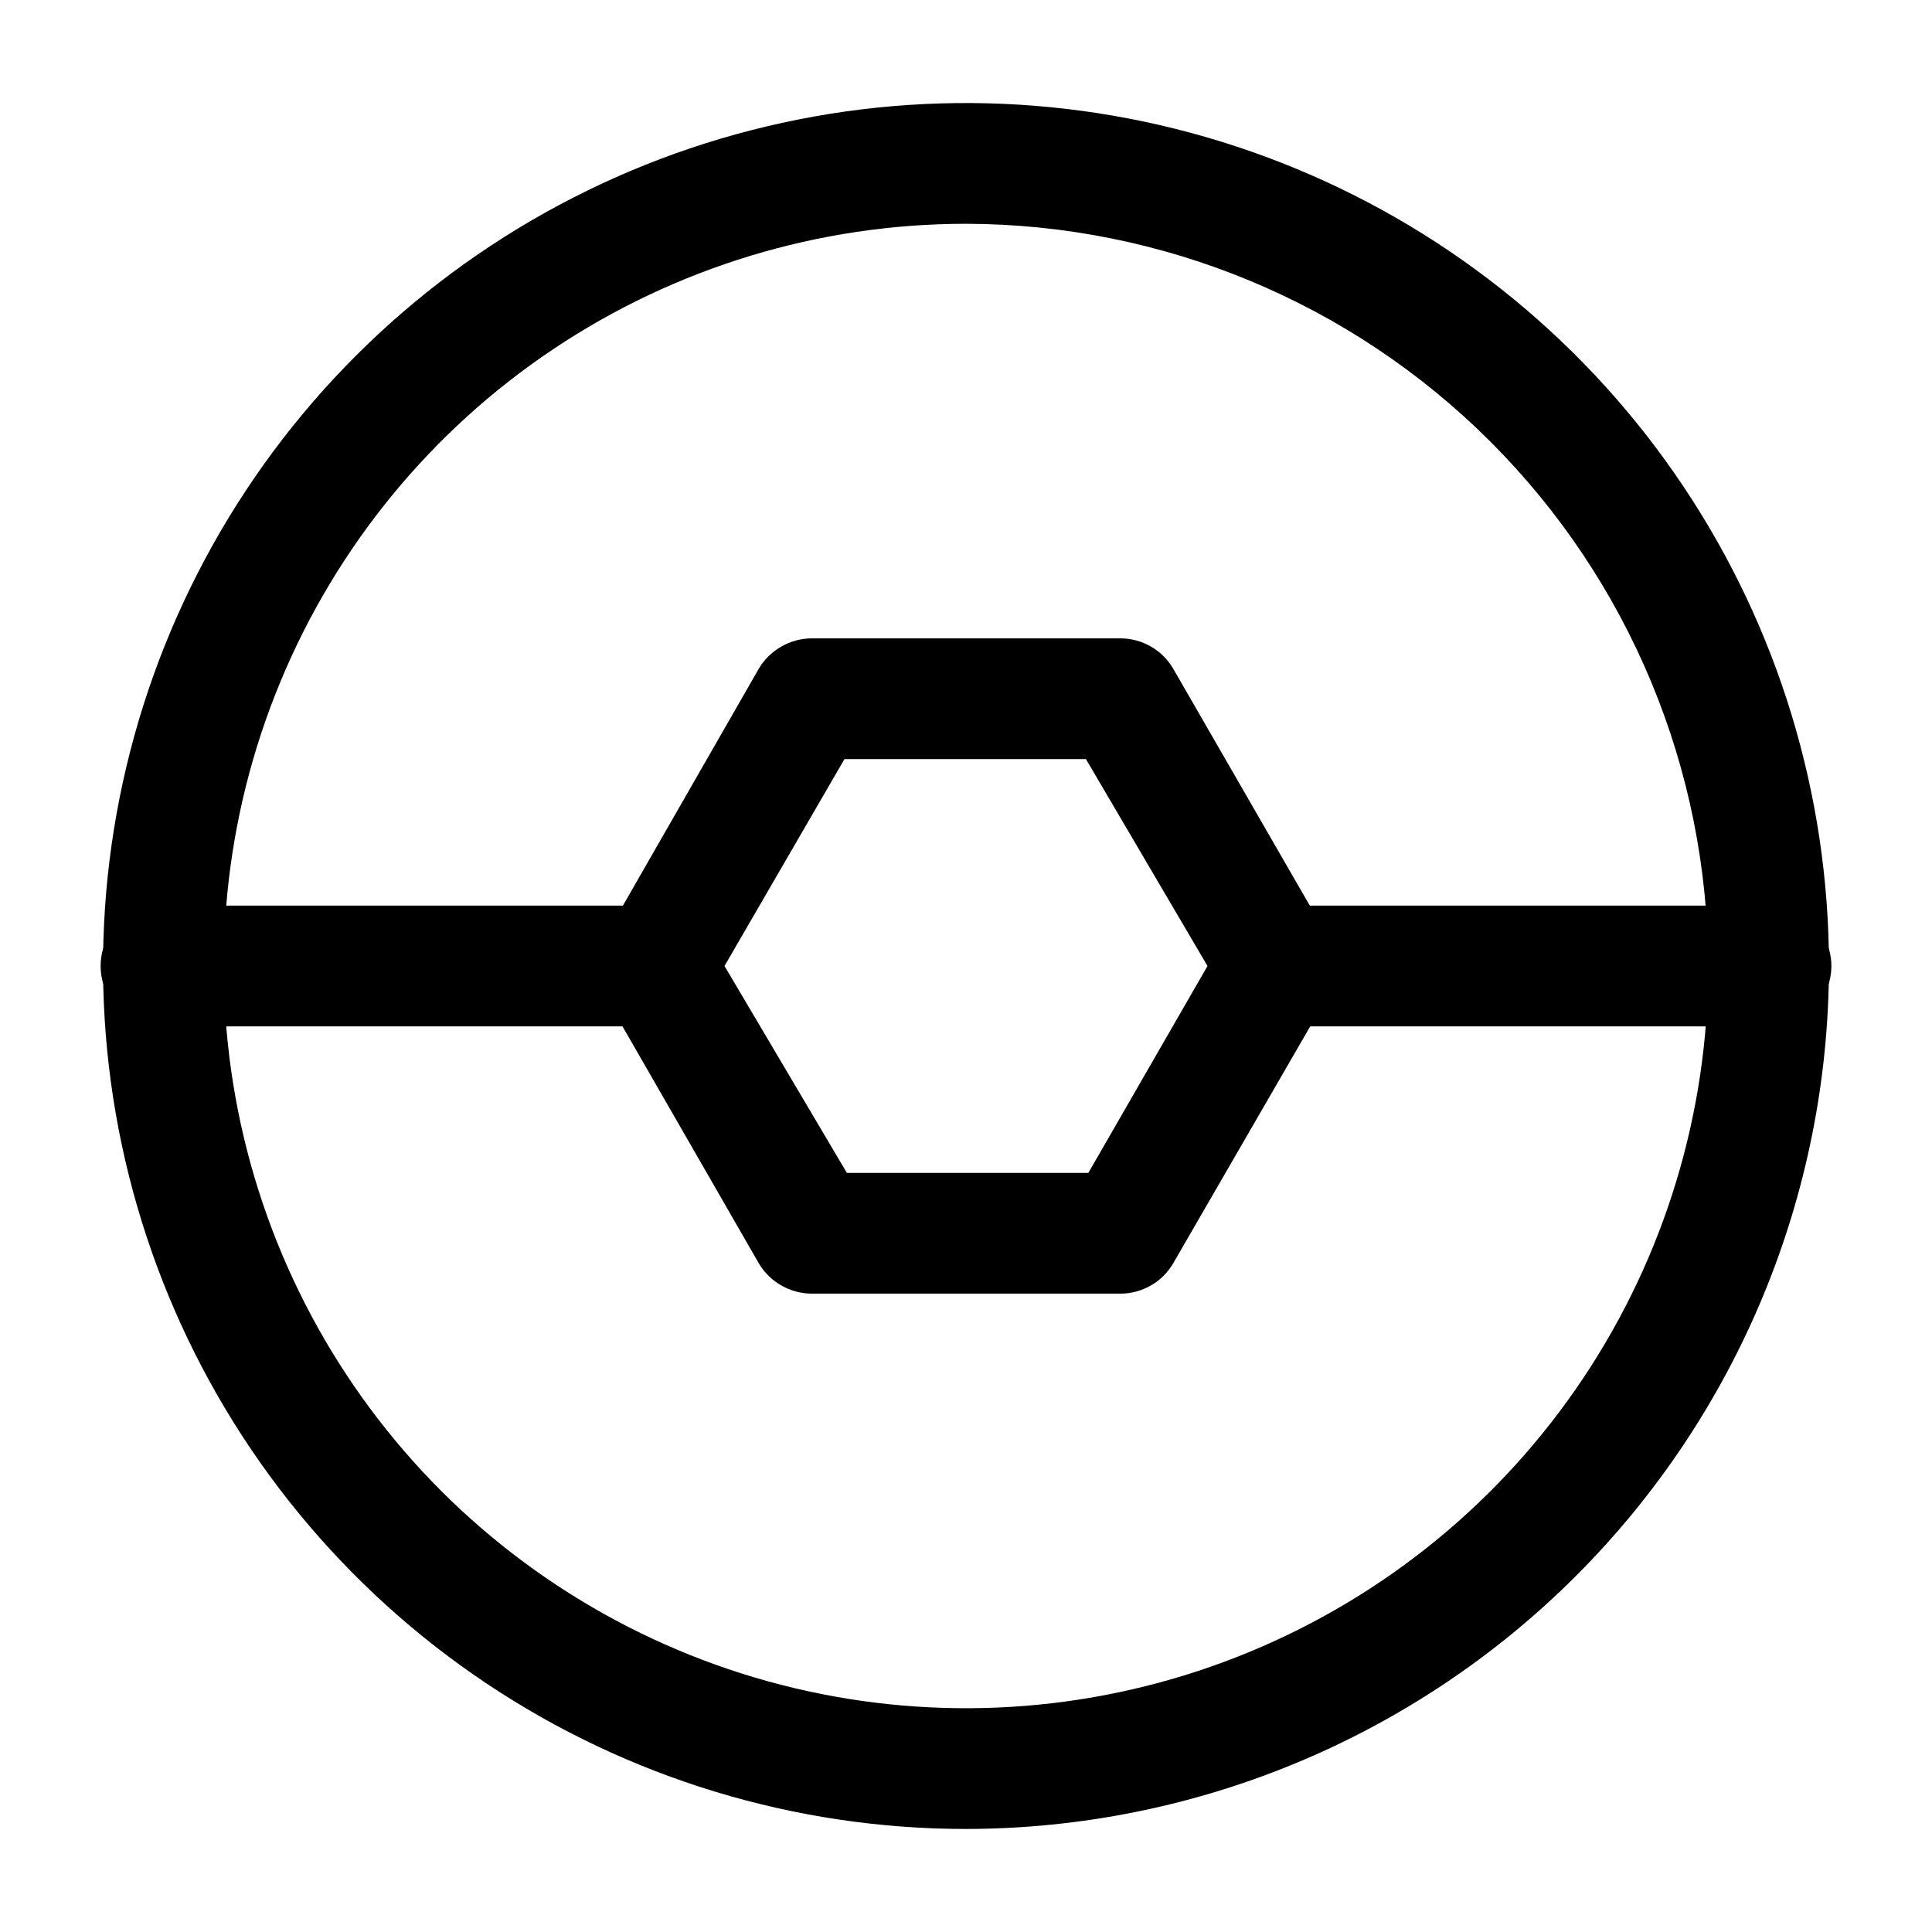
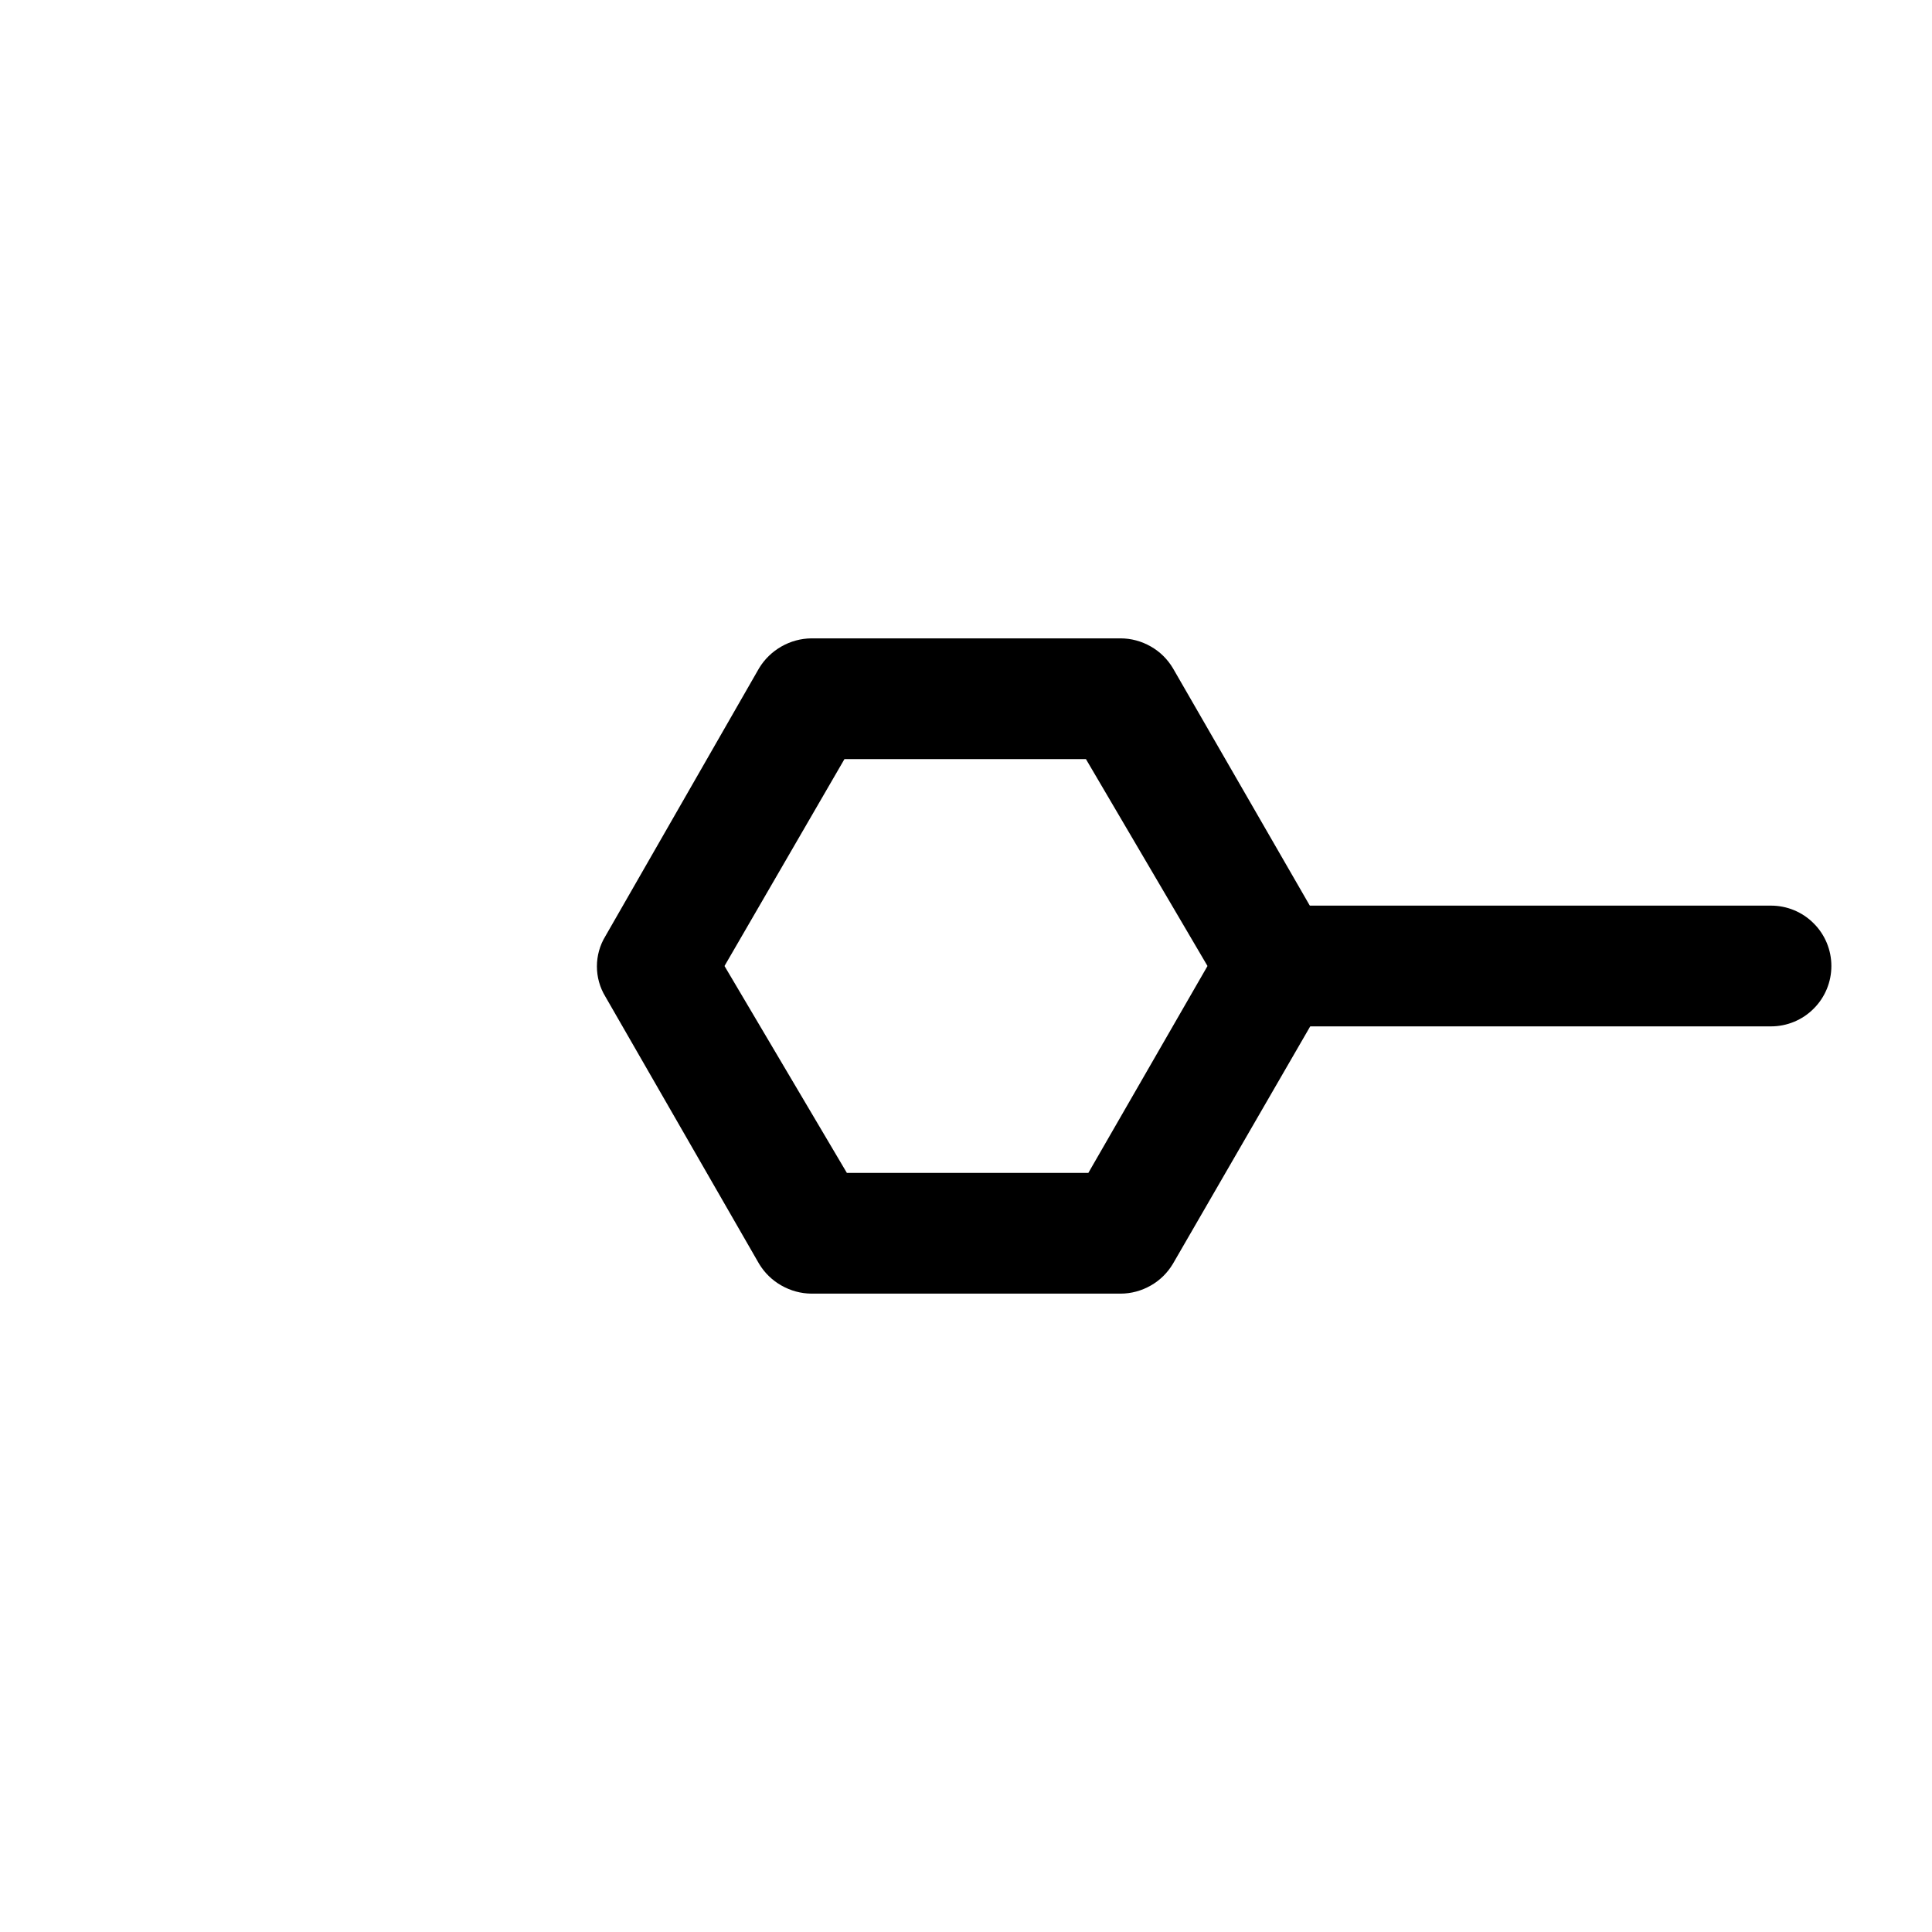
<svg xmlns="http://www.w3.org/2000/svg" width="800px" height="800px" viewBox="0 0 24 24" fill="none">
-   <path d="M12 22.72C9.88 22.72 7.807 22.091 6.044 20.913C4.281 19.735 2.907 18.061 2.096 16.102C1.285 14.143 1.072 11.988 1.486 9.909C1.9 7.829 2.921 5.919 4.42 4.42C5.919 2.921 7.829 1.9 9.909 1.486C11.988 1.072 14.143 1.285 16.102 2.096C18.061 2.907 19.735 4.281 20.913 6.044C22.091 7.807 22.72 9.88 22.72 12C22.717 14.842 21.587 17.567 19.577 19.577C17.567 21.587 14.842 22.717 12 22.72ZM12 2.78C10.177 2.78 8.394 3.321 6.878 4.334C5.361 5.347 4.18 6.787 3.482 8.472C2.784 10.156 2.601 12.01 2.957 13.799C3.313 15.587 4.191 17.23 5.48 18.52C6.77 19.809 8.413 20.687 10.201 21.043C11.99 21.399 13.844 21.216 15.528 20.518C17.213 19.82 18.653 18.639 19.666 17.122C20.679 15.606 21.22 13.823 21.22 12C21.215 9.556 20.242 7.214 18.514 5.486C16.786 3.758 14.444 2.785 12 2.78Z" fill="#000000" />
  <path d="M13.92 16.07H10.08C9.949 16.069 9.821 16.034 9.707 15.969C9.593 15.905 9.498 15.812 9.43 15.7L7.52 12.38C7.451 12.267 7.415 12.137 7.415 12.005C7.415 11.873 7.451 11.743 7.52 11.63L9.43 8.3C9.498 8.188 9.593 8.096 9.707 8.031C9.821 7.966 9.949 7.931 10.08 7.93H13.92C14.051 7.93 14.18 7.965 14.294 8.03C14.408 8.094 14.503 8.188 14.57 8.3L16.49 11.63C16.554 11.745 16.587 11.874 16.587 12.005C16.587 12.136 16.554 12.265 16.49 12.38L14.57 15.7C14.503 15.812 14.408 15.906 14.294 15.97C14.18 16.035 14.051 16.07 13.92 16.07ZM10.52 14.57H13.52L15 12L13.49 9.43H10.49L9 12L10.52 14.57Z" fill="#000000" />
-   <path d="M8.16 12.75H2C1.801 12.75 1.61 12.671 1.47 12.53C1.329 12.39 1.25 12.199 1.25 12C1.25 11.801 1.329 11.61 1.47 11.47C1.61 11.329 1.801 11.25 2 11.25H8.16C8.359 11.25 8.55 11.329 8.69 11.47C8.831 11.61 8.91 11.801 8.91 12C8.91 12.199 8.831 12.39 8.69 12.53C8.55 12.671 8.359 12.75 8.16 12.75Z" fill="#000000" />
  <path d="M22 12.75H15.84C15.641 12.75 15.45 12.671 15.31 12.53C15.169 12.39 15.09 12.199 15.09 12C15.09 11.801 15.169 11.61 15.31 11.47C15.45 11.329 15.641 11.25 15.84 11.25H22C22.199 11.25 22.39 11.329 22.53 11.47C22.671 11.61 22.75 11.801 22.75 12C22.75 12.199 22.671 12.39 22.53 12.53C22.39 12.671 22.199 12.75 22 12.75Z" fill="#000000" />
</svg>